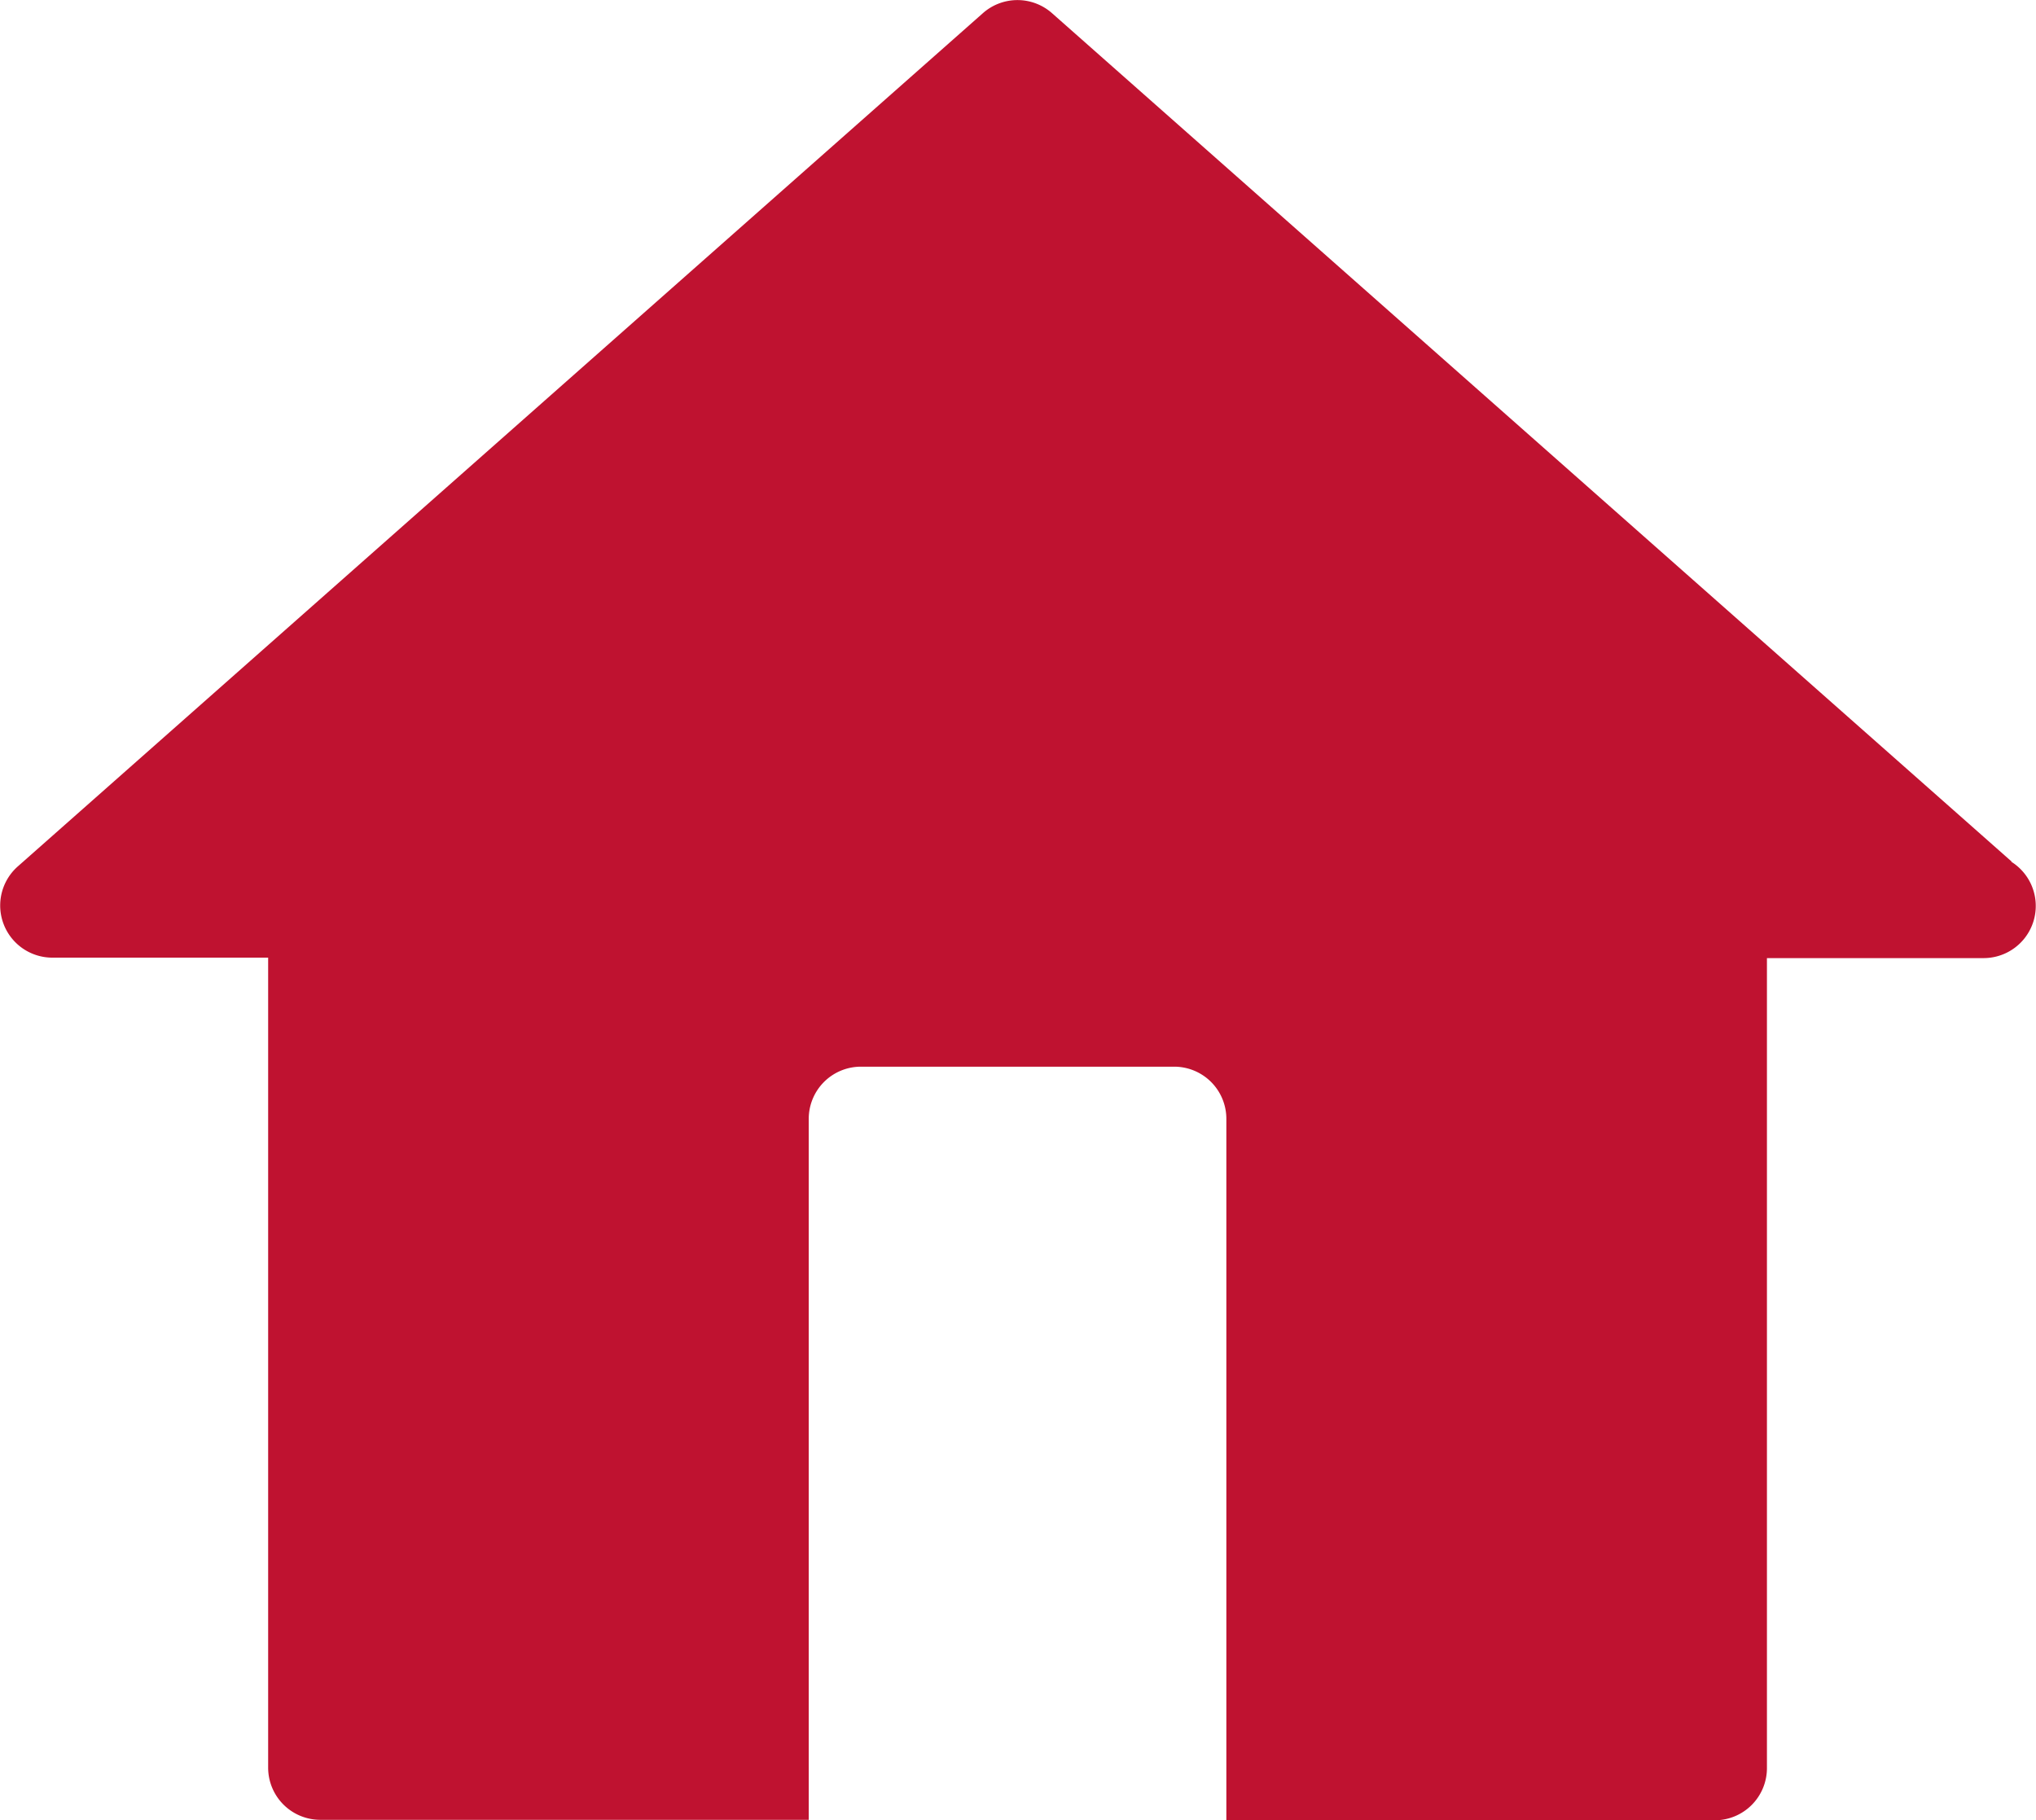
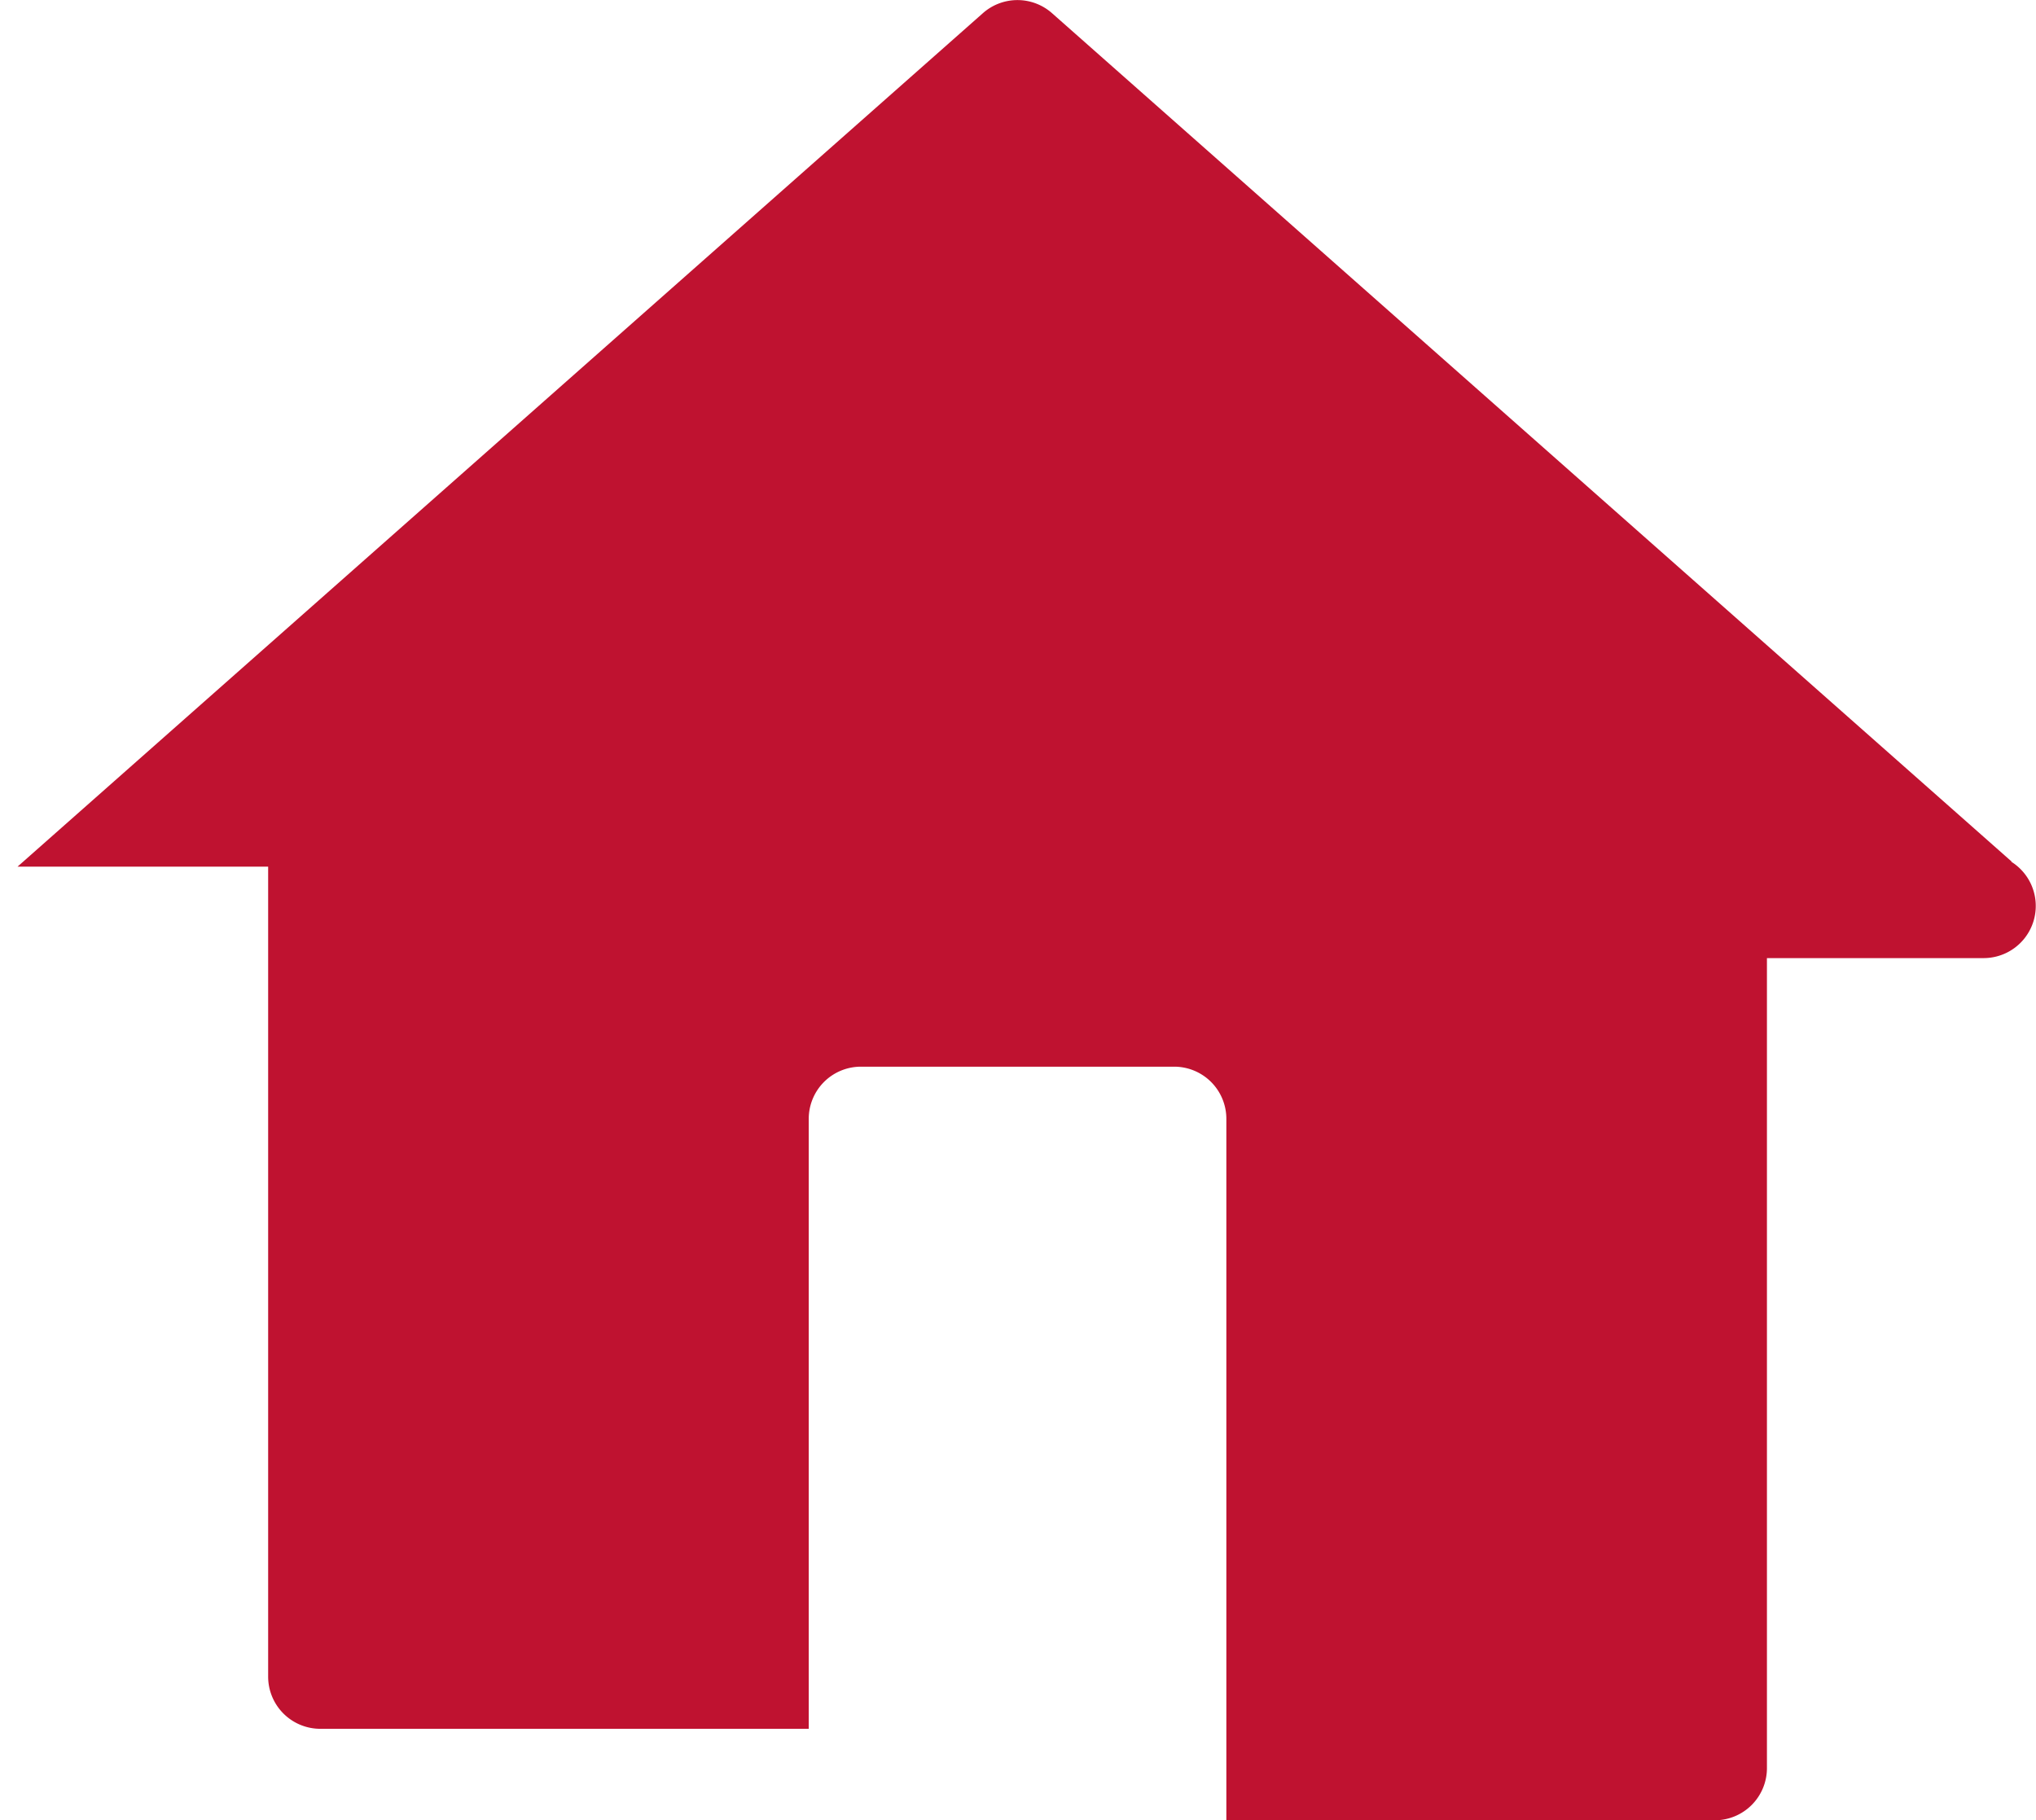
<svg xmlns="http://www.w3.org/2000/svg" width="22.368" height="20" viewBox="0 0 22.368 20">
  <g id="_x31_-Home" transform="translate(-4.5 -6.555)">
    <g id="Group_1087" data-name="Group 1087" transform="translate(4.5 6.555)">
-       <path id="Path_1049" data-name="Path 1049" d="M26.6,16.021,16.058,6.7a.573.573,0,0,0-.76,0L4.693,16.077a.573.573,0,0,0,.38,1H7.446v8.9a.573.573,0,0,0,.573.573h5.366V18.848a.573.573,0,0,1,.573-.573H17.4a.573.573,0,0,1,.573.573v7.707h5.366a.573.573,0,0,0,.573-.573v-8.9h2.384a.573.573,0,0,0,.3-1.059Z" transform="translate(-4.5 -6.555)" fill="#bf1230" />
+       <path id="Path_1049" data-name="Path 1049" d="M26.6,16.021,16.058,6.7a.573.573,0,0,0-.76,0L4.693,16.077H7.446v8.9a.573.573,0,0,0,.573.573h5.366V18.848a.573.573,0,0,1,.573-.573H17.4a.573.573,0,0,1,.573.573v7.707h5.366a.573.573,0,0,0,.573-.573v-8.9h2.384a.573.573,0,0,0,.3-1.059Z" transform="translate(-4.5 -6.555)" fill="#bf1230" />
    </g>
  </g>
</svg>